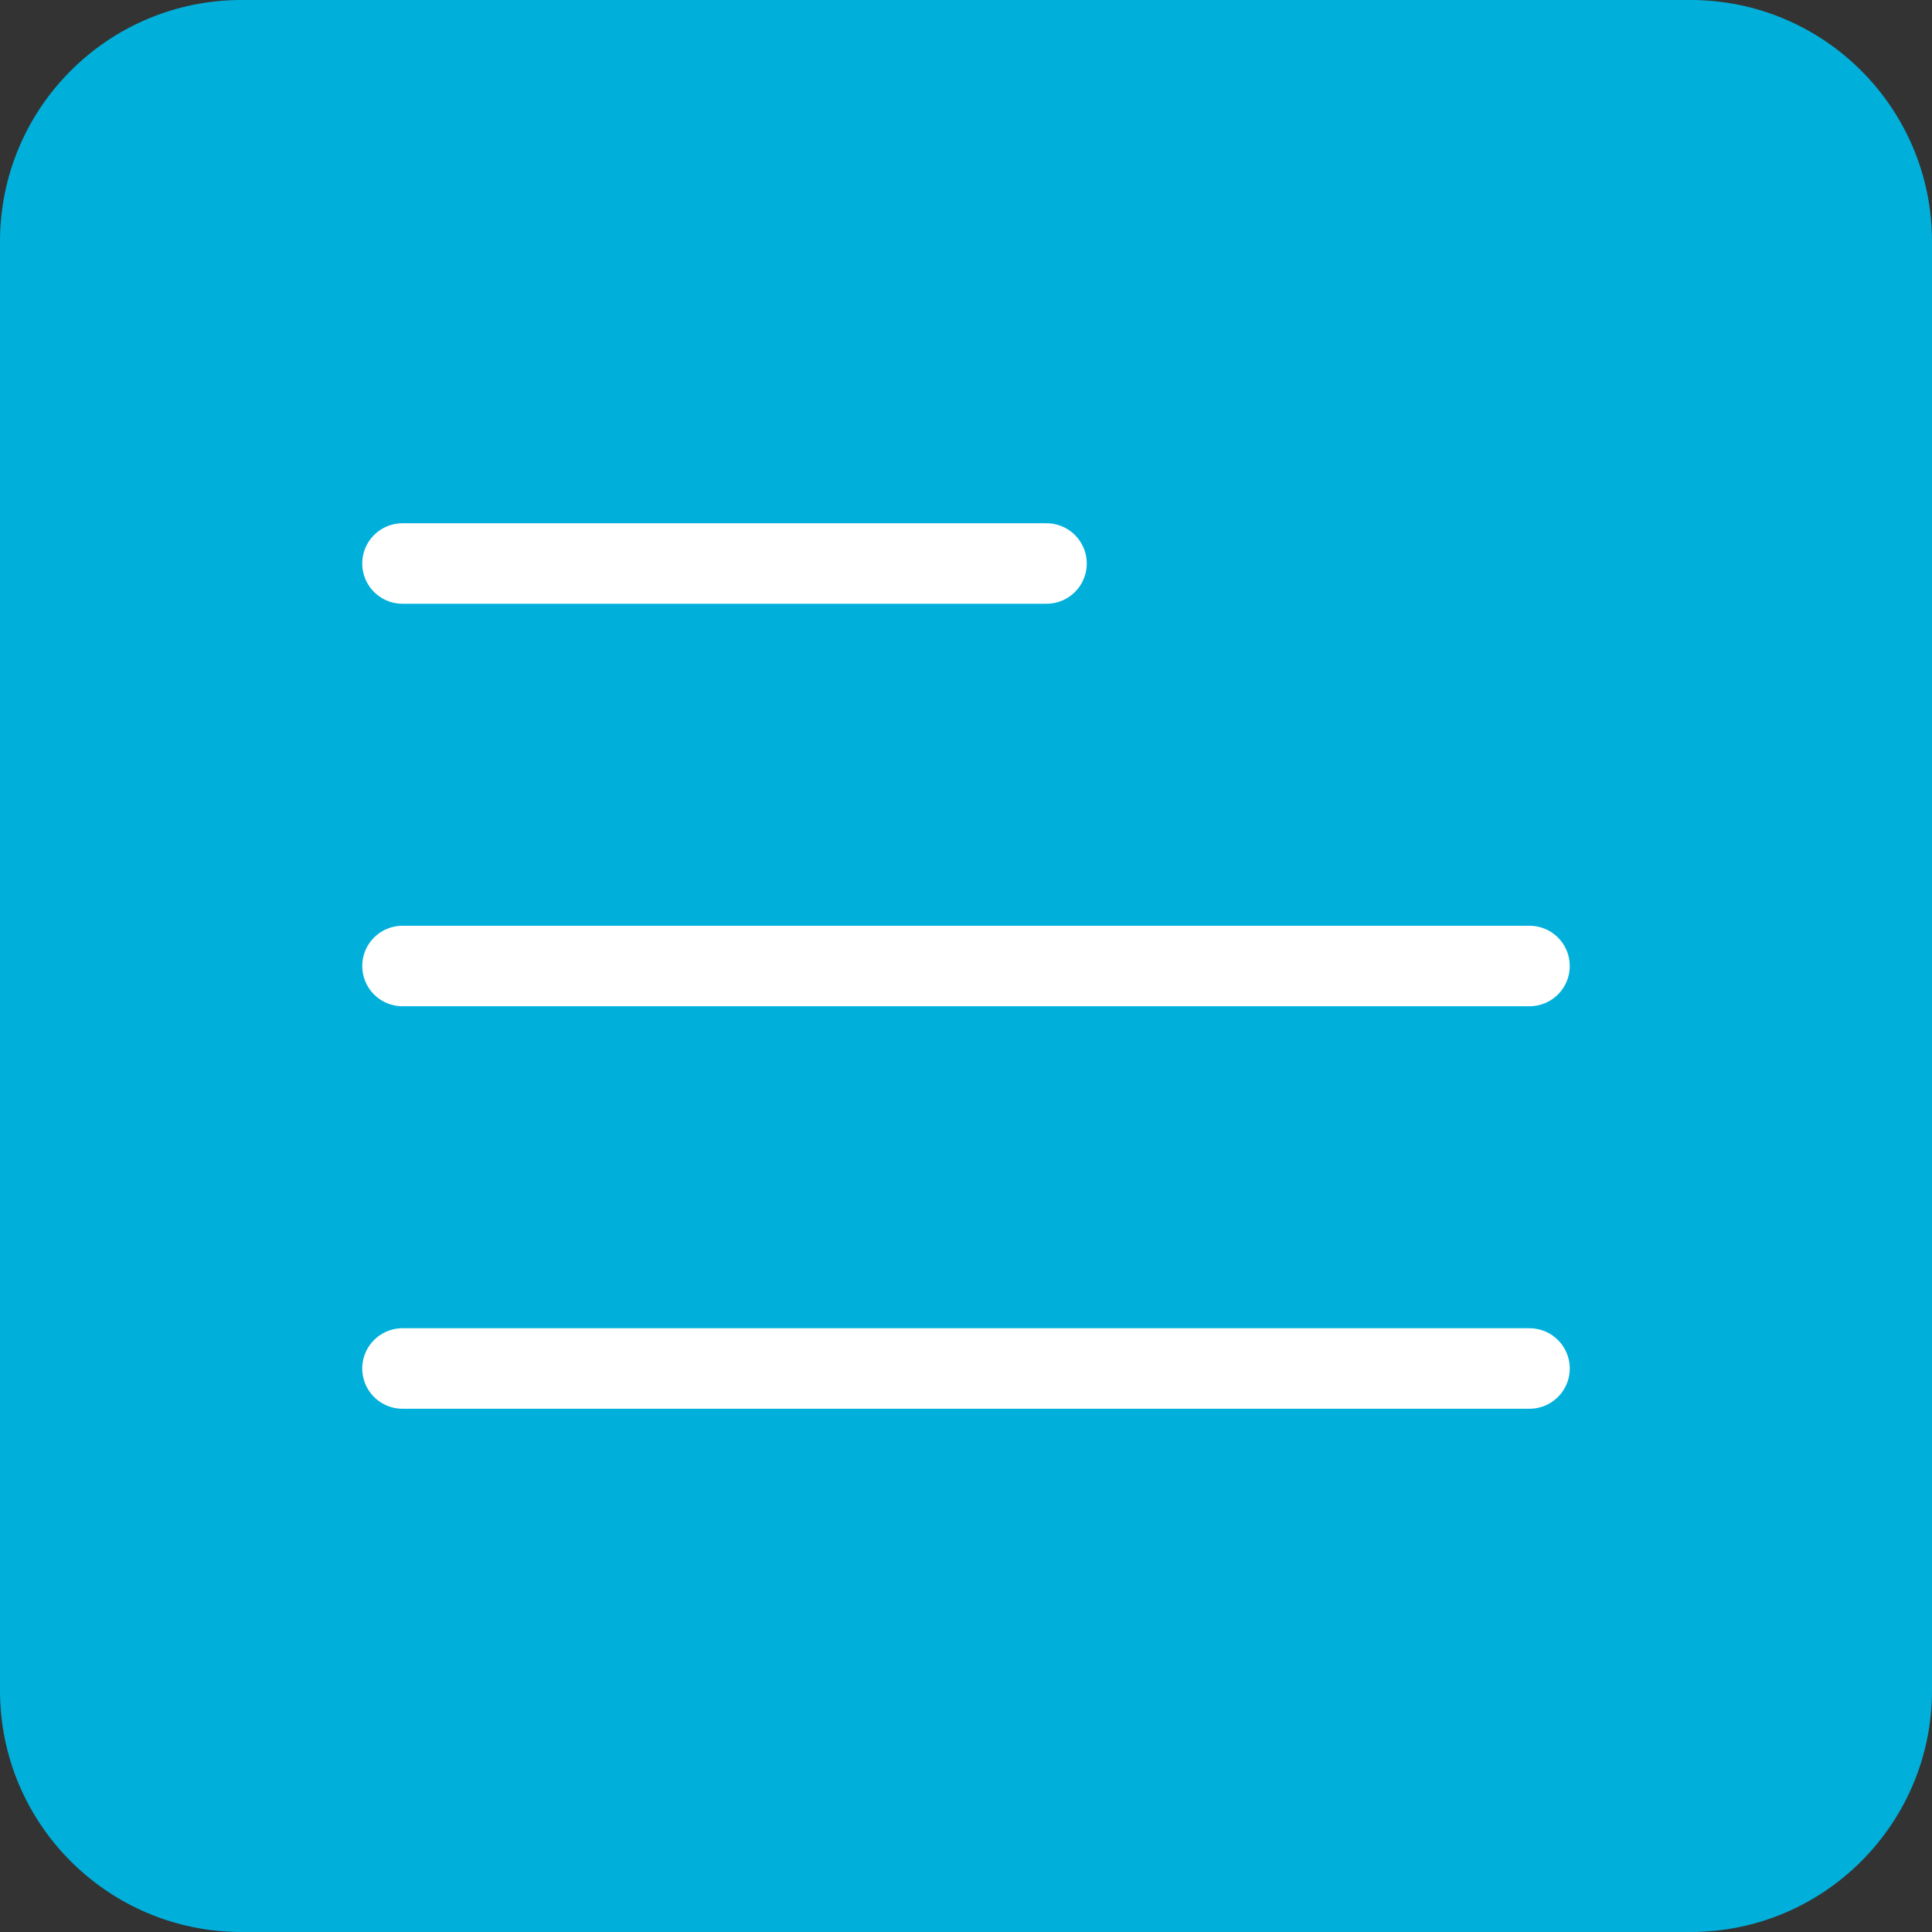
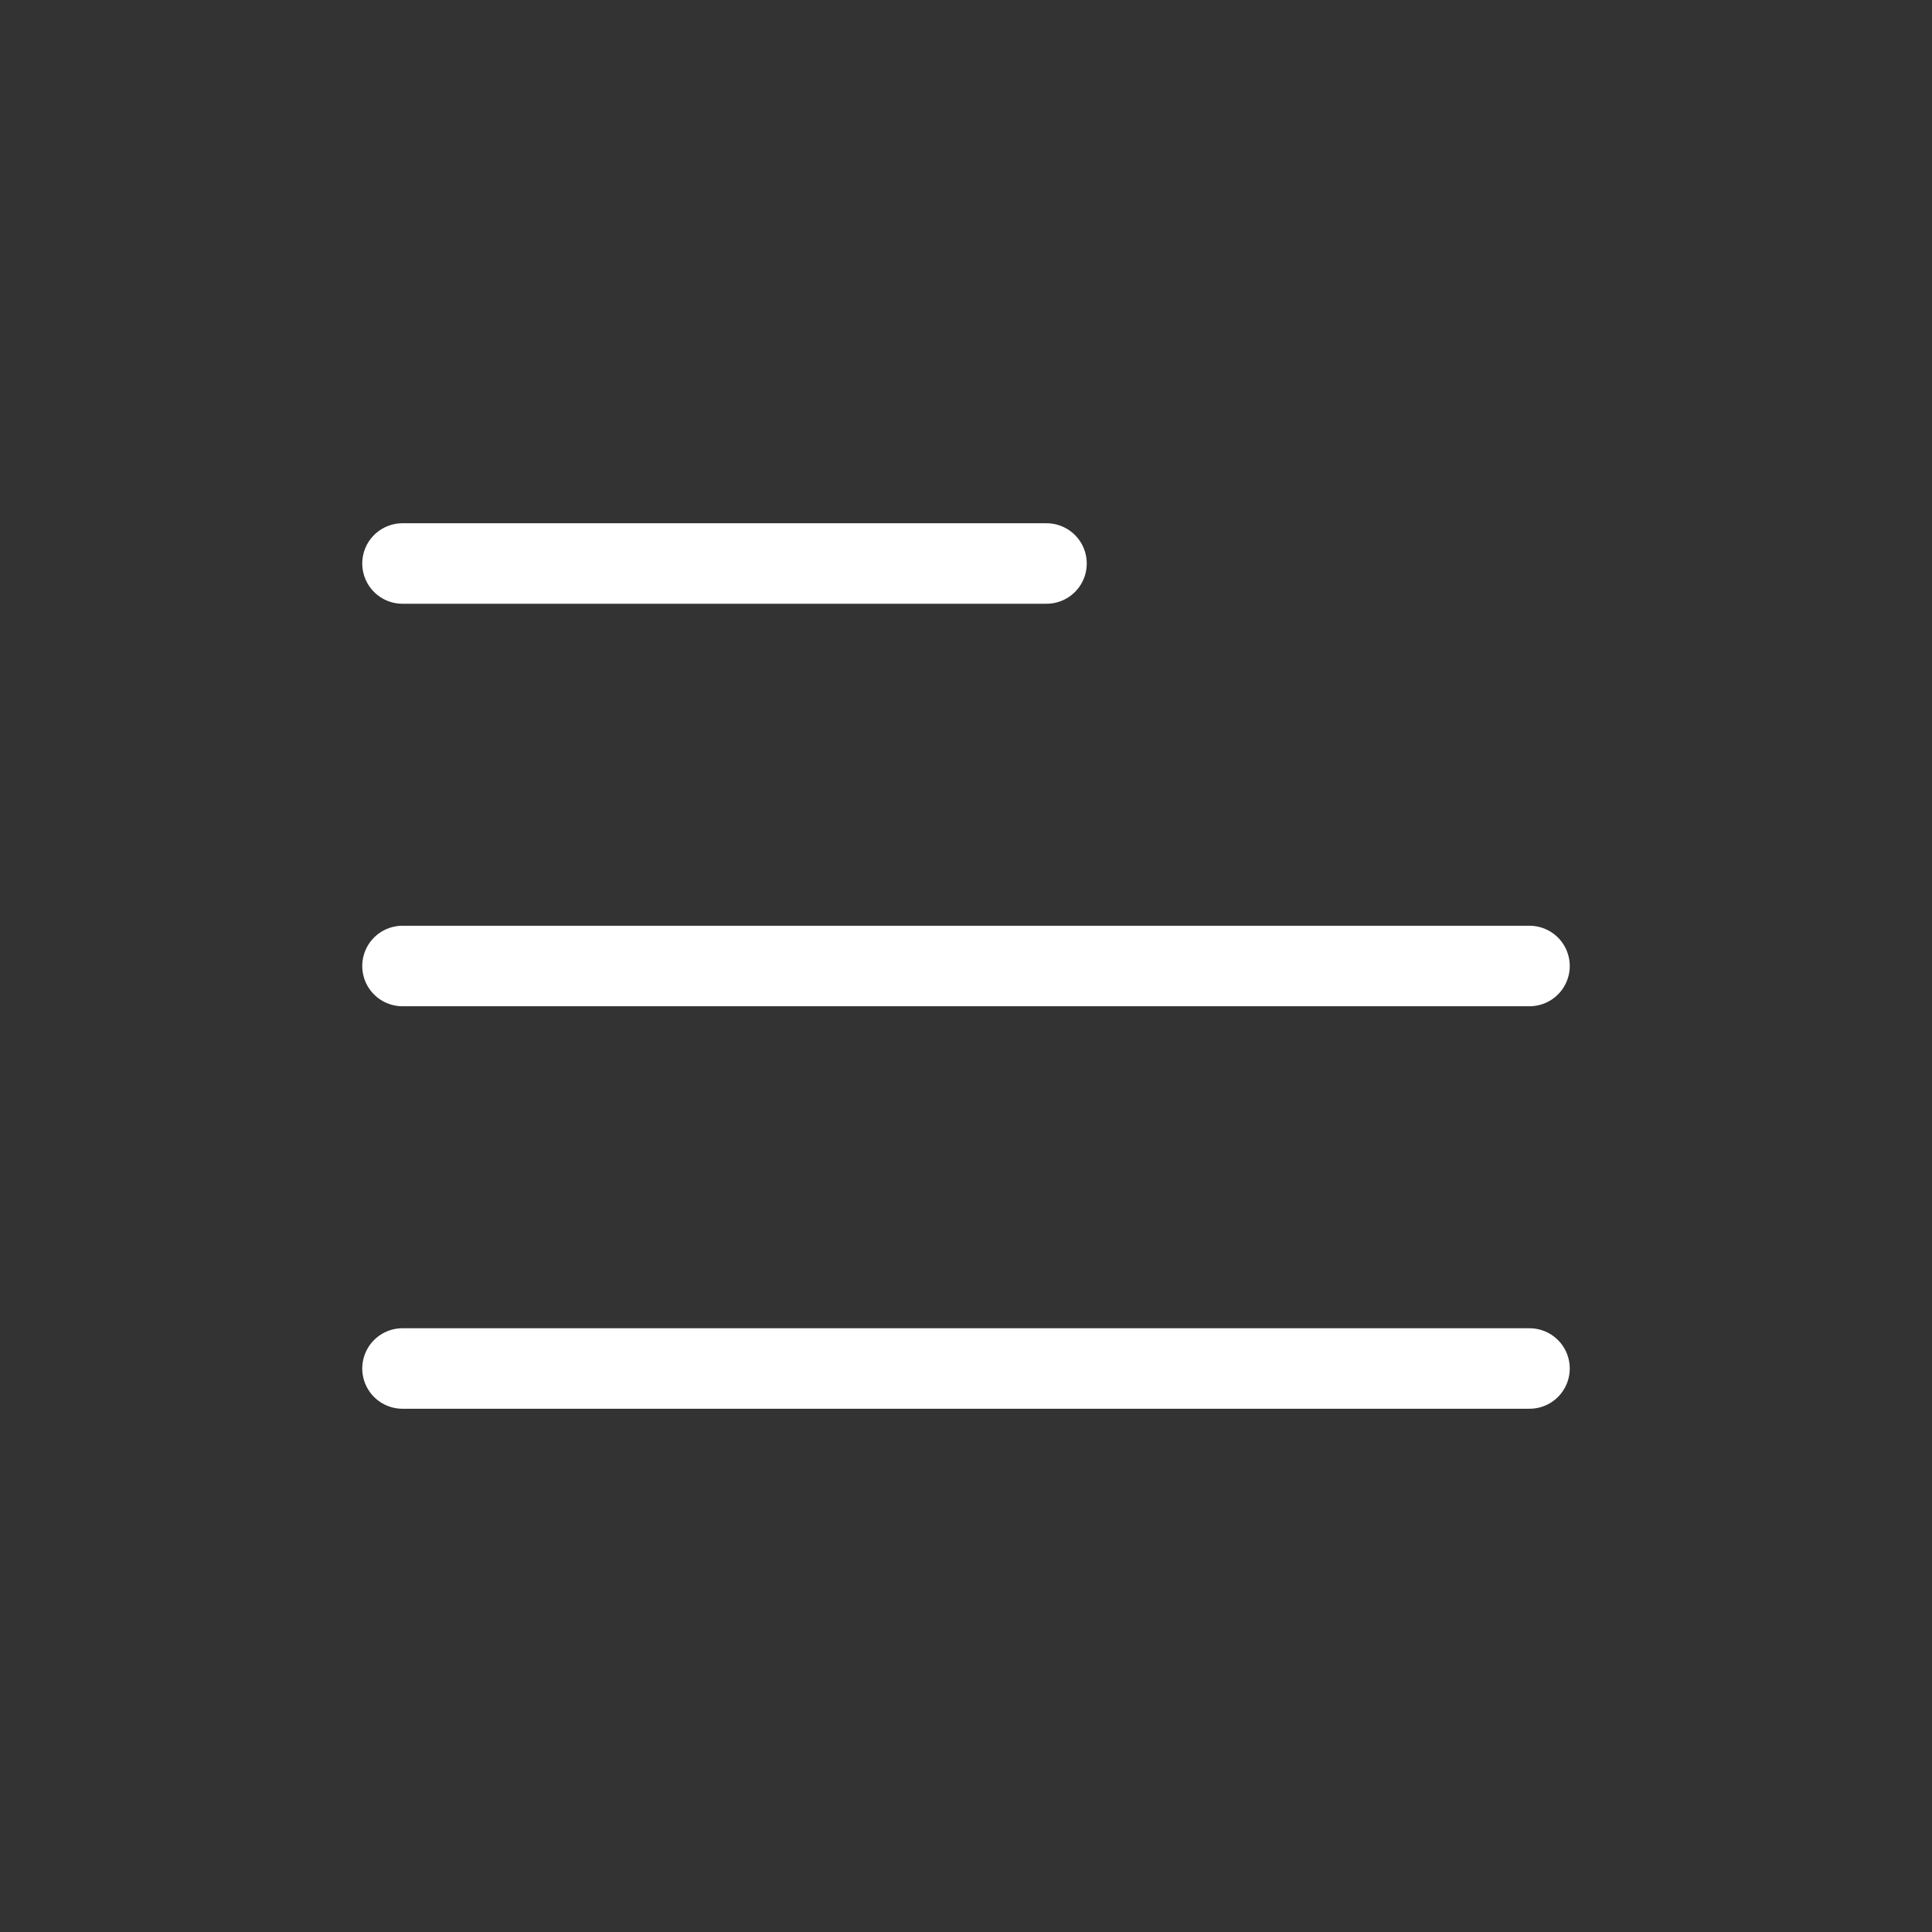
<svg xmlns="http://www.w3.org/2000/svg" width="24" height="24" viewBox="0 0 24 24" fill="none">
  <rect x="0" y="0" width="24" height="24" fill="#333333" stroke="none" />
  <g clip-path="url(#clip0_43_2)">
-     <path d="M21 0H3C1.343 0 0 1.343 0 3V21C0 22.657 1.343 24 3 24H21C22.657 24 24 22.657 24 21V3C24 1.343 22.657 0 21 0Z" fill="#00B0DB" />
    <path d="M5 17H19M5 12H19M5 7H13" stroke="white" stroke-linecap="round" stroke-linejoin="round" />
  </g>
  <defs>
    <clipPath id="clip0_43_2">
      <rect width="24" height="24" fill="white" />
    </clipPath>
  </defs>
</svg>